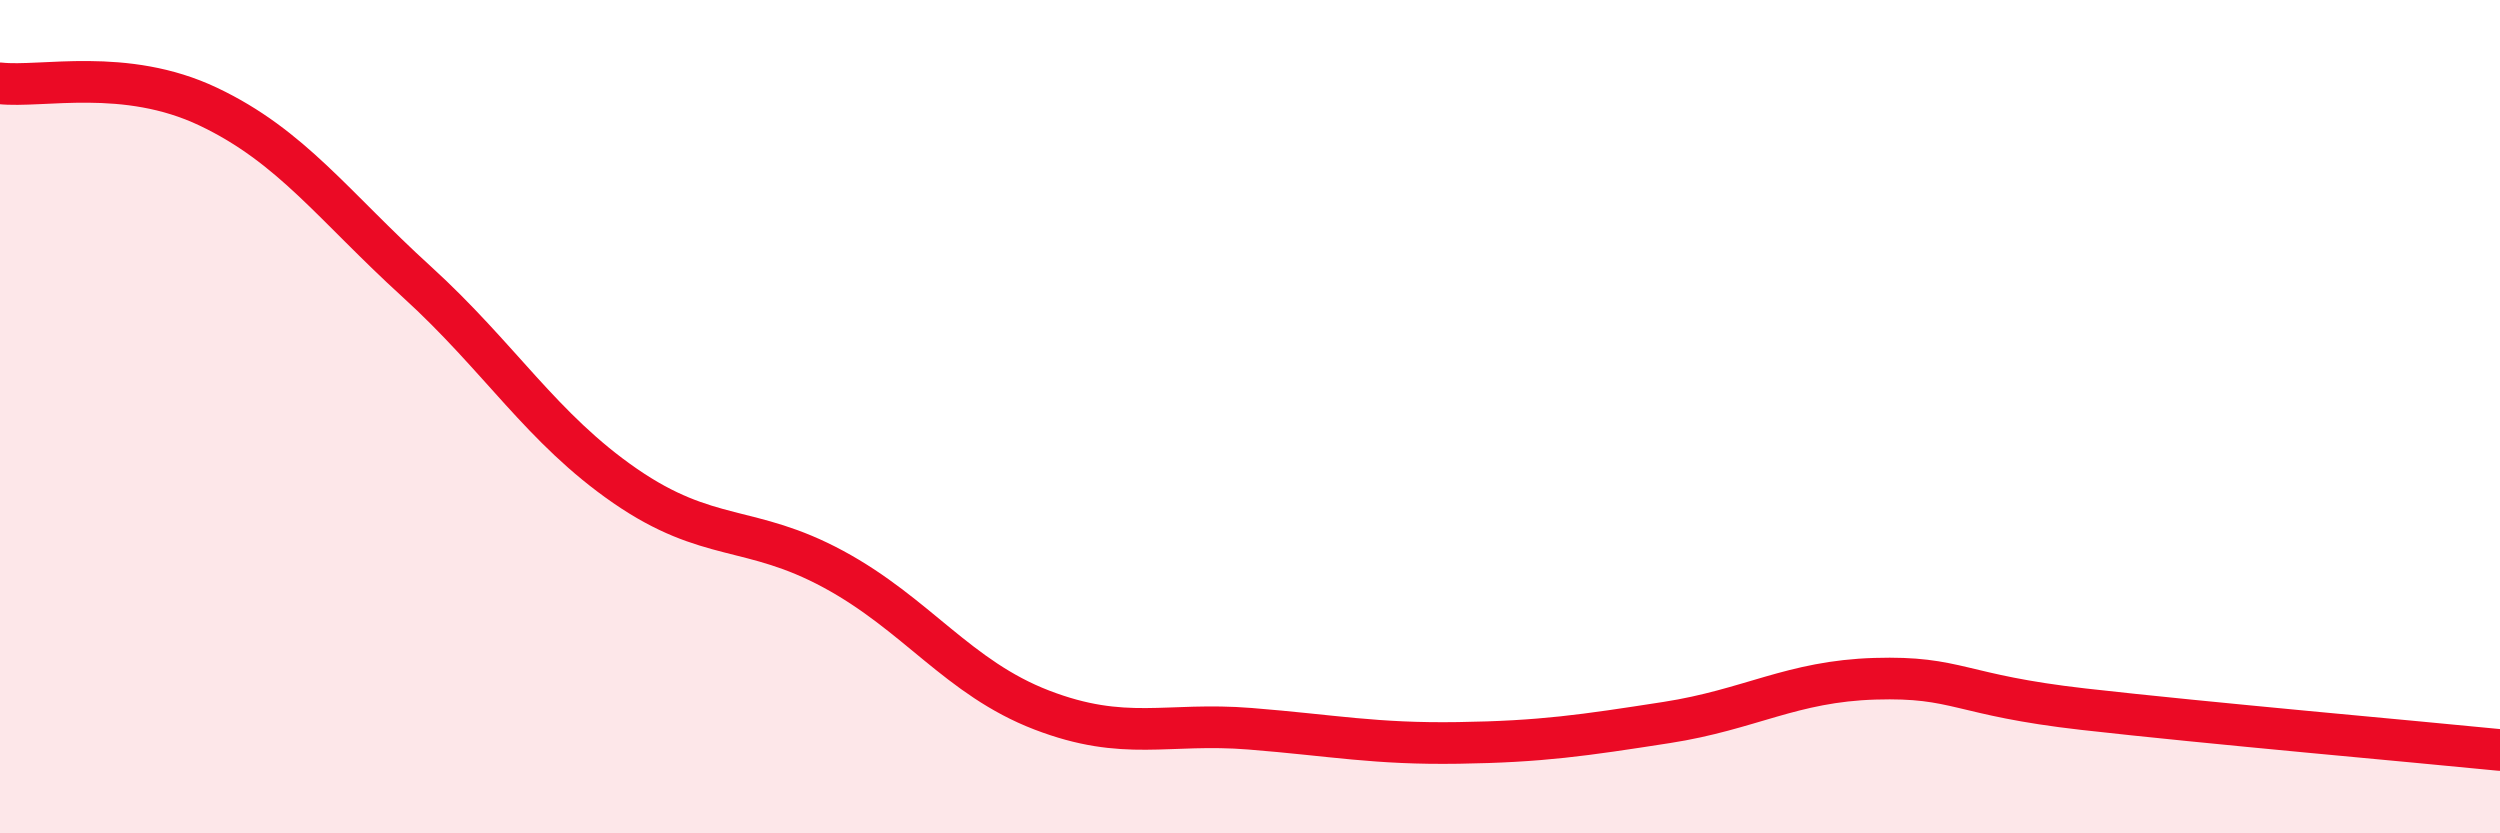
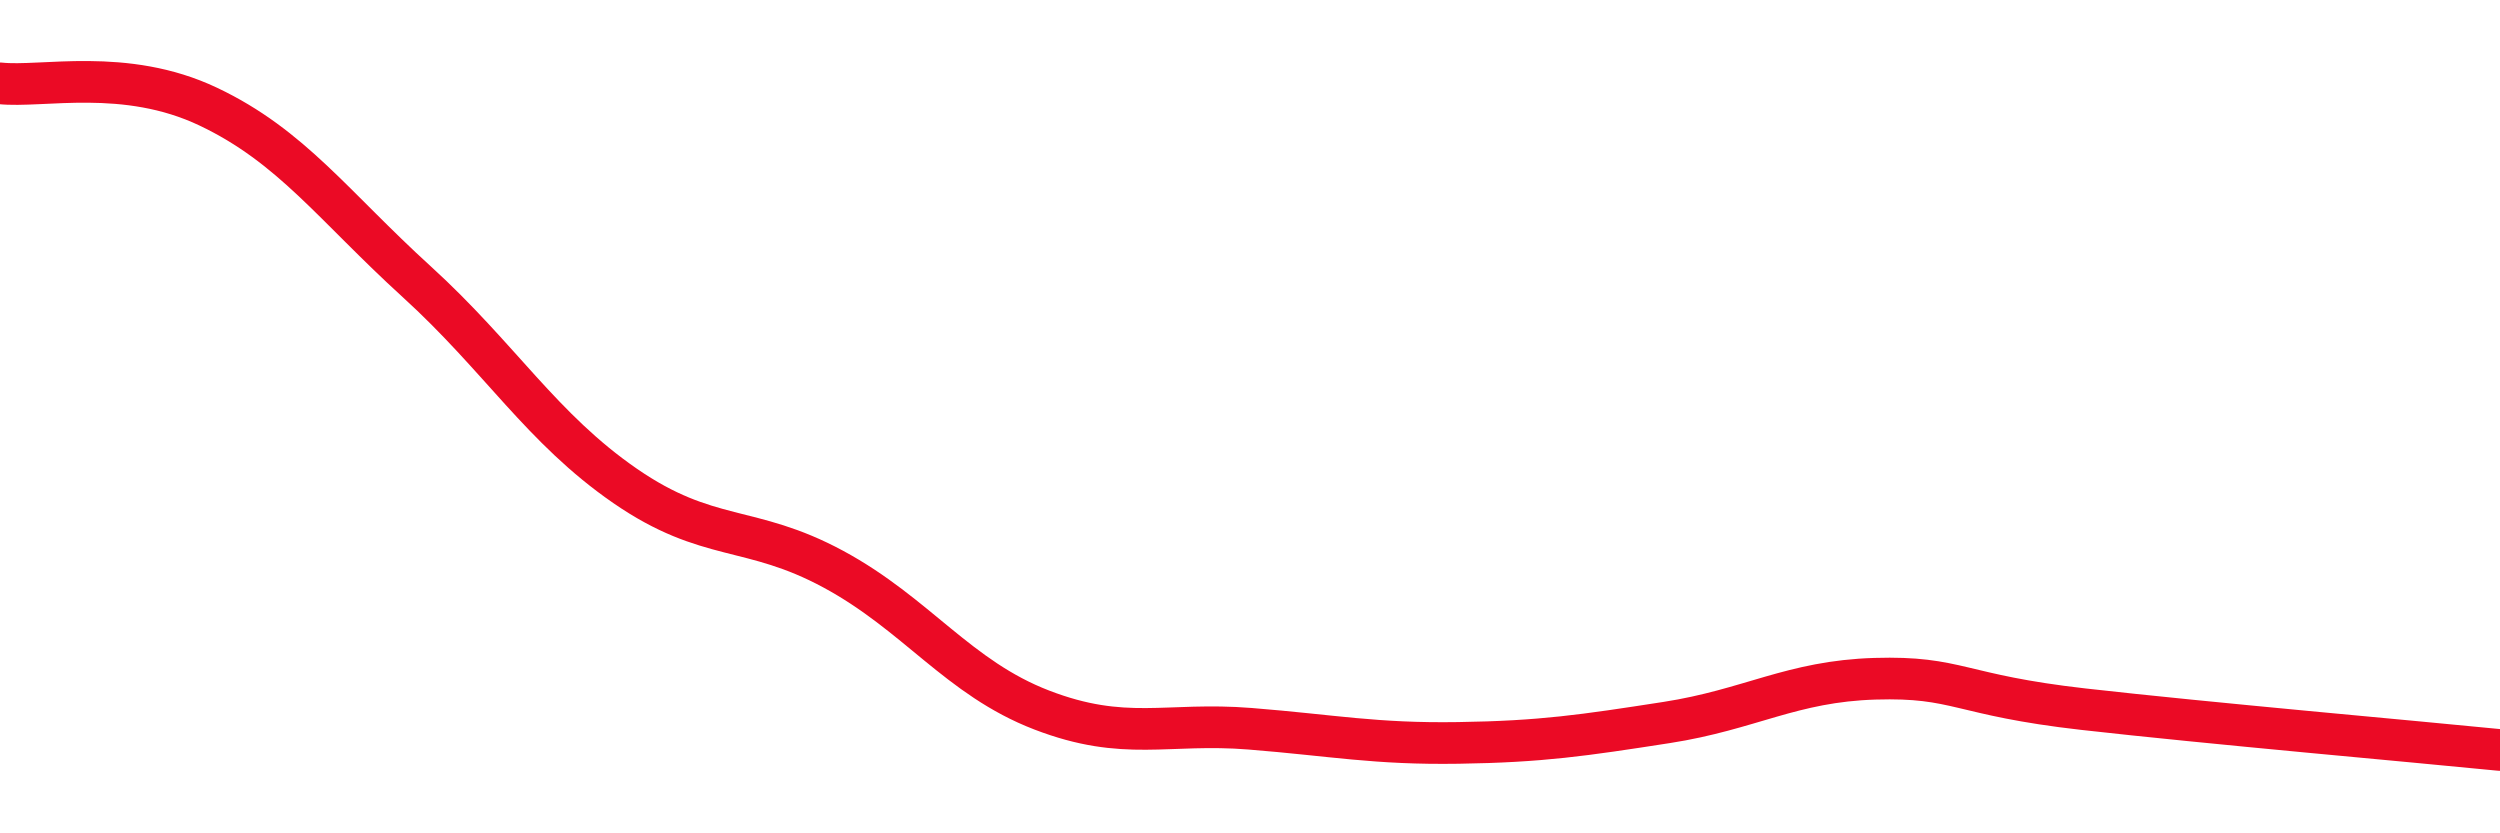
<svg xmlns="http://www.w3.org/2000/svg" width="60" height="20" viewBox="0 0 60 20">
-   <path d="M 0,2 C 1,2.11 3,1.61 5,2.56 C 7,3.51 8,4.94 10,6.76 C 12,8.58 13,10.28 15,11.66 C 17,13.04 18,12.58 20,13.66 C 22,14.74 23,16.27 25,17.04 C 27,17.81 28,17.33 30,17.49 C 32,17.65 33,17.86 35,17.83 C 37,17.8 38,17.65 40,17.34 C 42,17.03 43,16.35 45,16.29 C 47,16.23 47,16.68 50,17.02 C 53,17.36 58,17.8 60,18L60 20L0 20Z" fill="#EB0A25" opacity="0.1" stroke-linecap="round" stroke-linejoin="round" />
  <path d="M 0,2 C 1,2.11 3,1.61 5,2.56 C 7,3.51 8,4.94 10,6.76 C 12,8.58 13,10.28 15,11.66 C 17,13.04 18,12.58 20,13.66 C 22,14.74 23,16.27 25,17.04 C 27,17.81 28,17.33 30,17.49 C 32,17.65 33,17.86 35,17.83 C 37,17.8 38,17.65 40,17.34 C 42,17.03 43,16.35 45,16.29 C 47,16.23 47,16.68 50,17.02 C 53,17.36 58,17.8 60,18" stroke="#EB0A25" stroke-width="1" fill="none" stroke-linecap="round" stroke-linejoin="round" />
</svg>